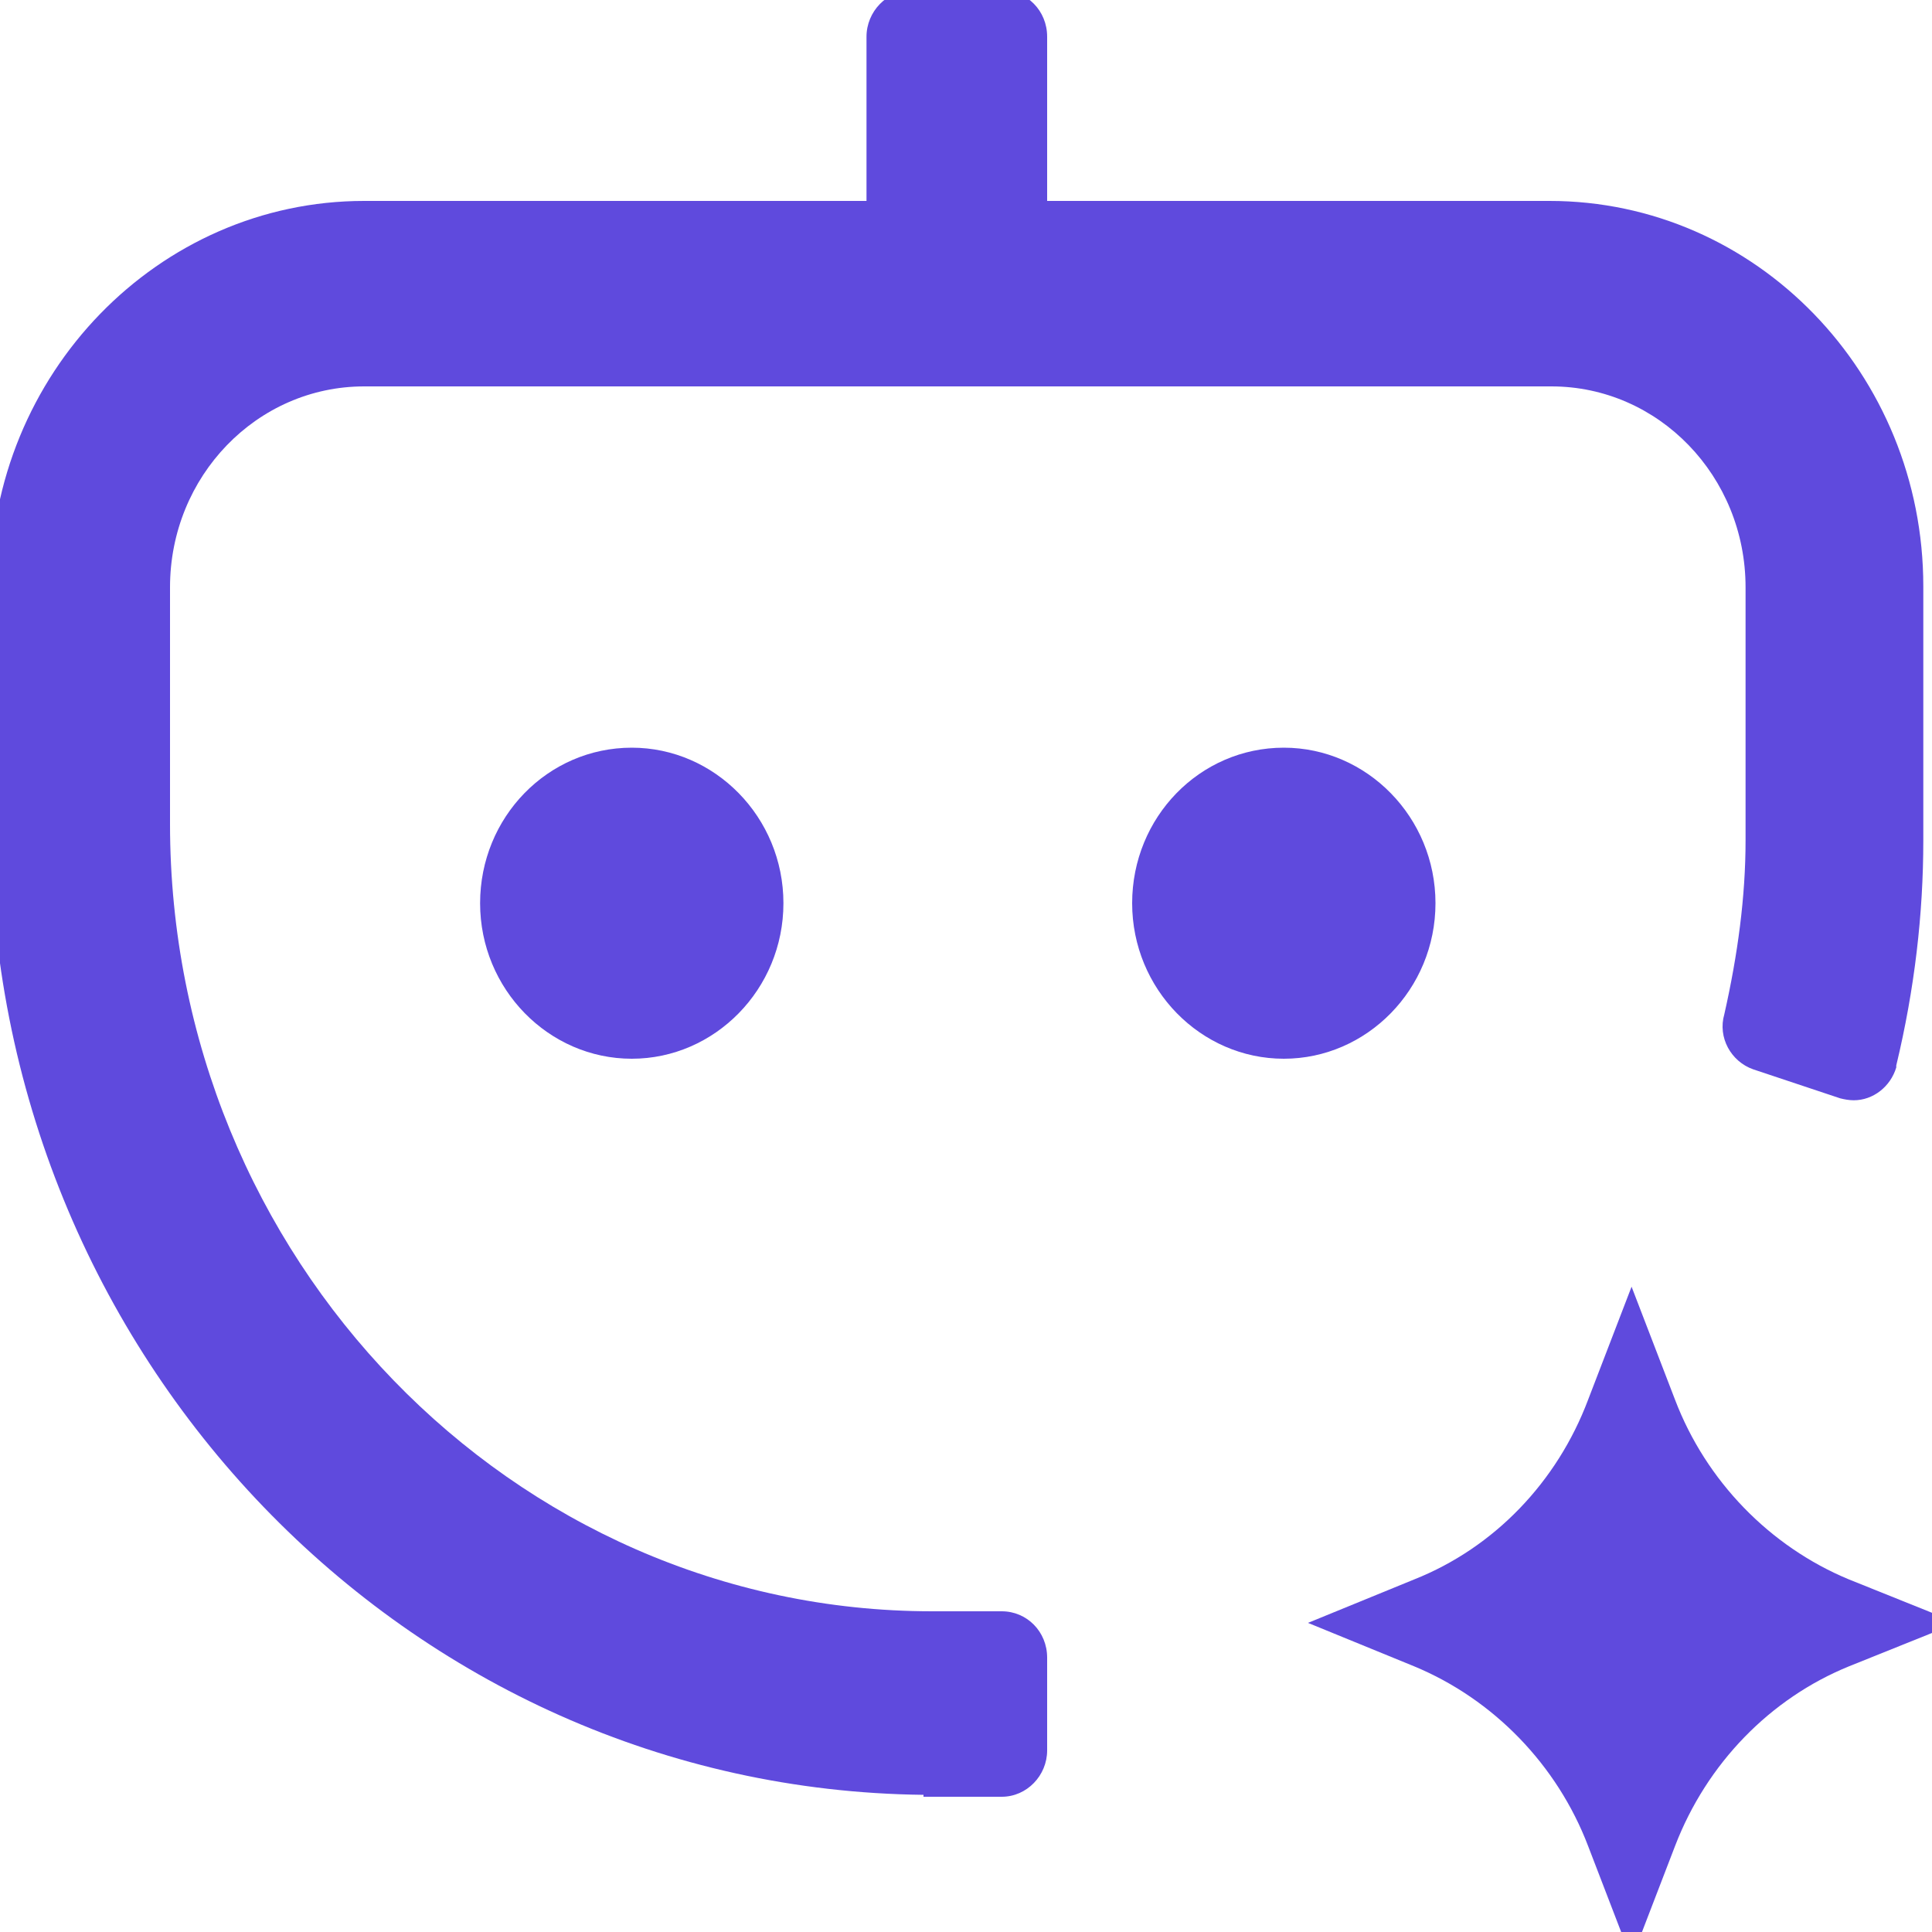
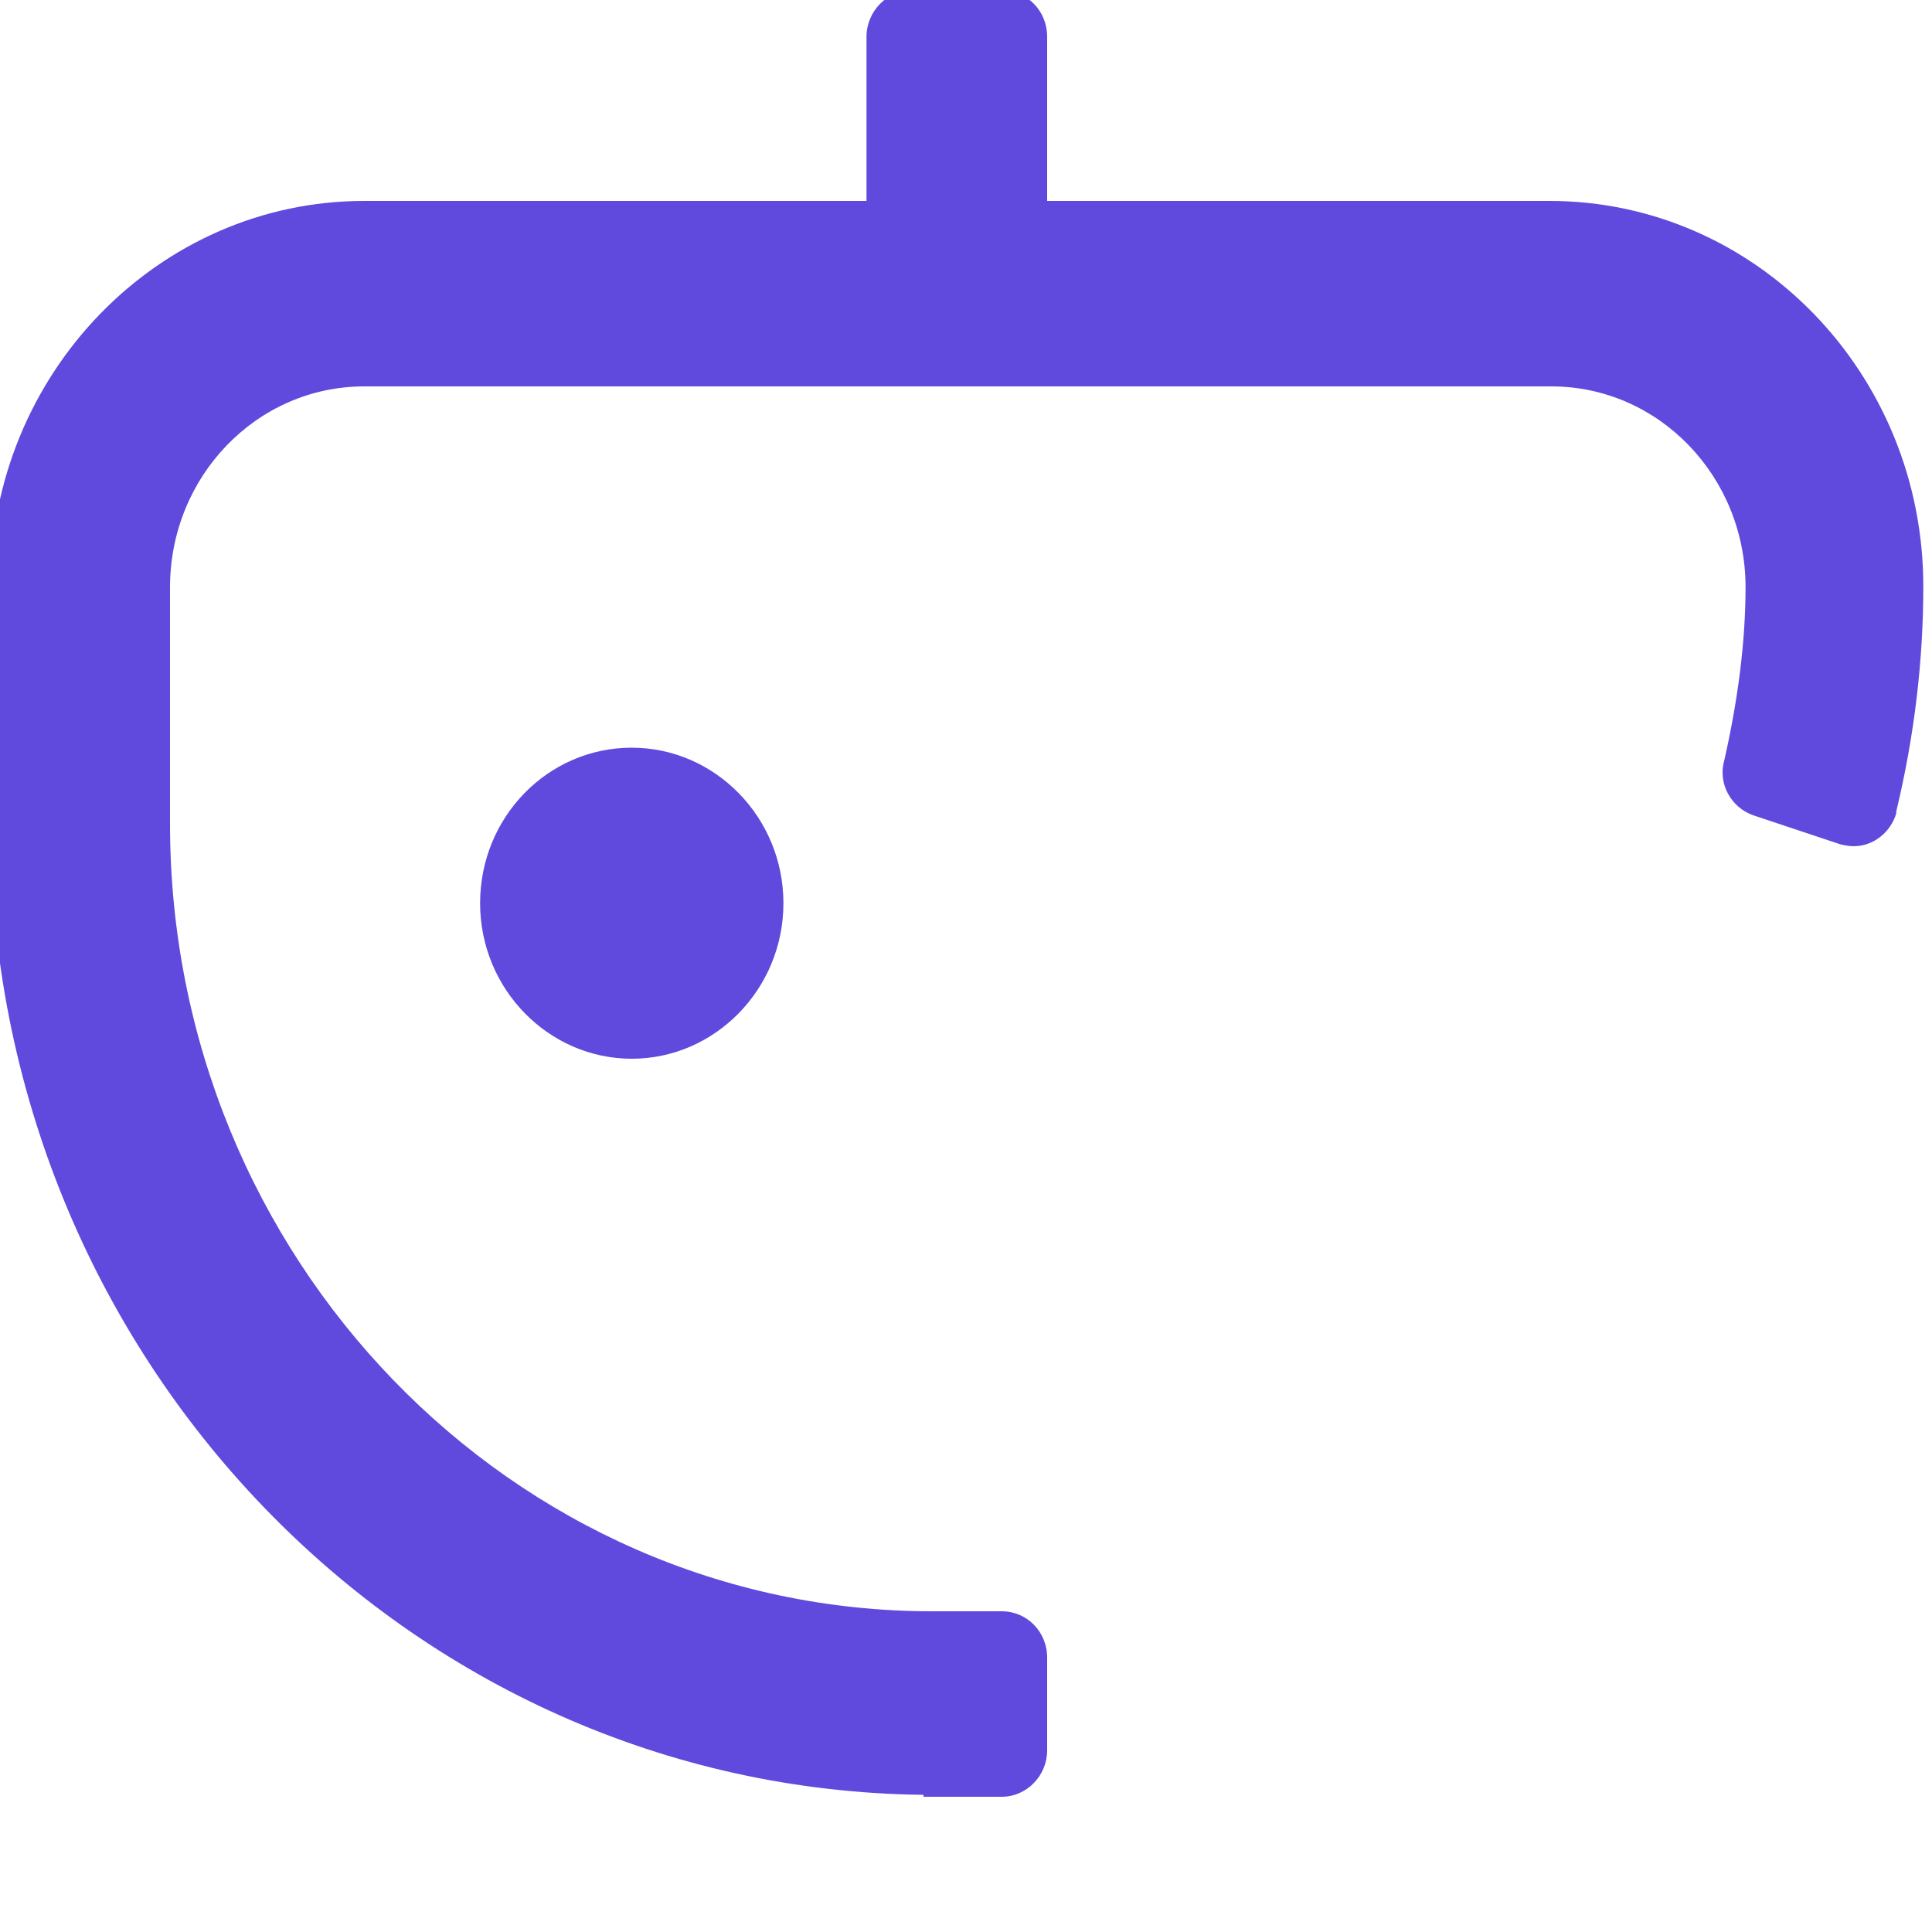
<svg xmlns="http://www.w3.org/2000/svg" version="1.1" id="svg2" x="0px" y="0px" viewBox="0 0 200 200" style="enable-background:new 0 0 200 200;" xml:space="preserve">
  <style type="text/css">
	.st0{fill:#5F4ADD;}
</style>
  <g>
    <g>
      <g>
        <g>
          <g>
-             <path class="st0" d="M95.6,185.9v-0.1C42.2,185.2-1,140.4-1,85.3V60.7c0-22,17.4-39.9,38.7-39.9h52v-17c0-2.6,2.1-4.8,4.7-4.8       h9.3c2.6,0,4.7,2.1,4.7,4.8v17h52c21.4,0,38.7,17.9,38.7,39.9V87c0,7.6-0.9,15.4-2.8,23.3v0.1l0,0.1c-0.6,2-2.4,3.4-4.4,3.4       c-0.5,0-1-0.1-1.4-0.2l-9-3c-2.3-0.8-3.7-3.3-3-5.7c1.4-6.2,2.2-12.2,2.2-18V60.8c0-11.5-9-20.8-20.1-20.8H37.7       c-11.1,0-20.1,9.3-20.1,20.8v24.5c0,44.9,35.4,81.5,78.9,81.5h7.2c2.6,0,4.7,2.1,4.7,4.8v9.6c0,2.6-2.1,4.8-4.7,4.8H95.6z" />
+             <path class="st0" d="M95.6,185.9v-0.1C42.2,185.2-1,140.4-1,85.3V60.7c0-22,17.4-39.9,38.7-39.9h52v-17c0-2.6,2.1-4.8,4.7-4.8       h9.3c2.6,0,4.7,2.1,4.7,4.8v17h52c21.4,0,38.7,17.9,38.7,39.9c0,7.6-0.9,15.4-2.8,23.3v0.1l0,0.1c-0.6,2-2.4,3.4-4.4,3.4       c-0.5,0-1-0.1-1.4-0.2l-9-3c-2.3-0.8-3.7-3.3-3-5.7c1.4-6.2,2.2-12.2,2.2-18V60.8c0-11.5-9-20.8-20.1-20.8H37.7       c-11.1,0-20.1,9.3-20.1,20.8v24.5c0,44.9,35.4,81.5,78.9,81.5h7.2c2.6,0,4.7,2.1,4.7,4.8v9.6c0,2.6-2.1,4.8-4.7,4.8H95.6z" />
          </g>
        </g>
        <g>
          <g>
            <path class="st0" d="M65.4,109.6c-8.6,0-15.7-7.2-15.7-16.1s7-16.1,15.7-16.1c8.6,0,15.7,7.2,15.7,16.1S74,109.6,65.4,109.6z" />
          </g>
        </g>
        <g>
          <g>
-             <path class="st0" d="M132.9,109.6c-8.6,0-15.7-7.2-15.7-16.1s7-16.1,15.7-16.1c8.6,0,15.7,7.2,15.7,16.1       S141.5,109.6,132.9,109.6z" />
-           </g>
+             </g>
        </g>
        <g>
          <g>
-             <path class="st0" d="M164.4,191.1c-3.2-8.4-9.8-15.2-18-18.6l-11-4.5l11-4.5c8.3-3.3,14.8-10.1,18-18.6l4.5-11.7l4.5,11.7       c3.2,8.4,9.8,15.2,18,18.6l11.2,4.5l-11.2,4.5c-8.1,3.3-14.7,10-18,18.6l-4.5,11.7L164.4,191.1z" />
-           </g>
+             </g>
        </g>
      </g>
    </g>
  </g>
</svg>